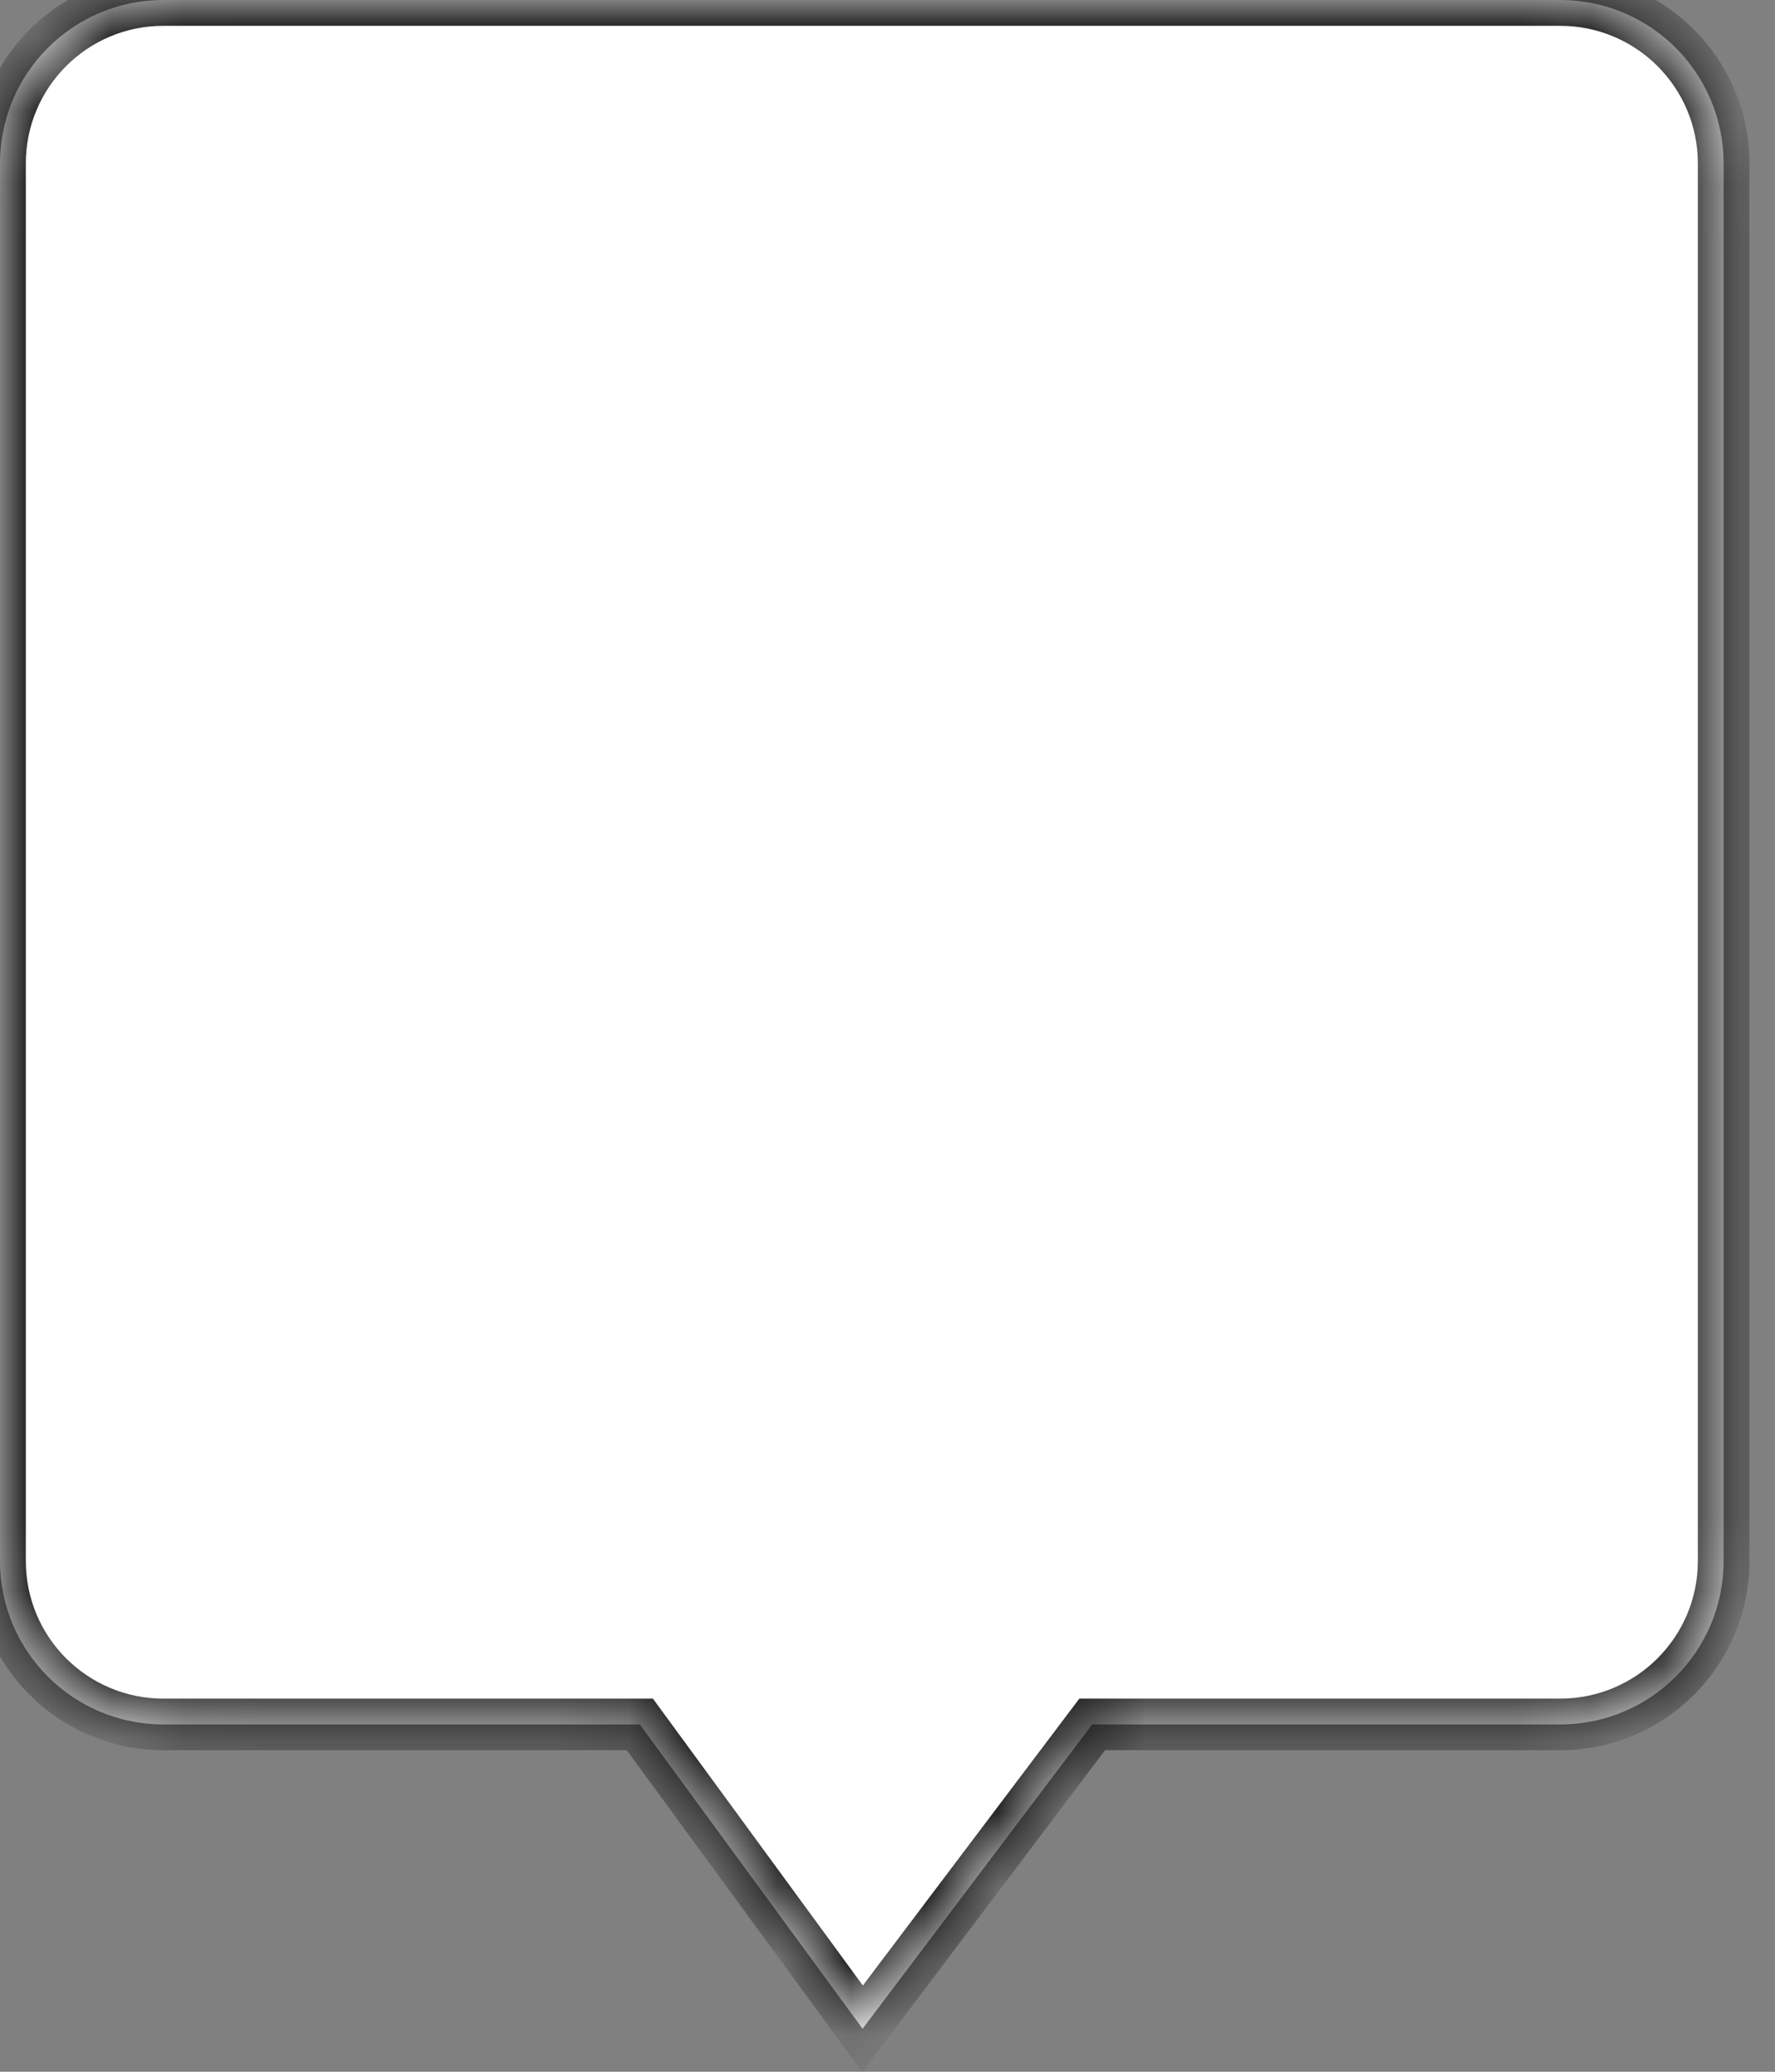
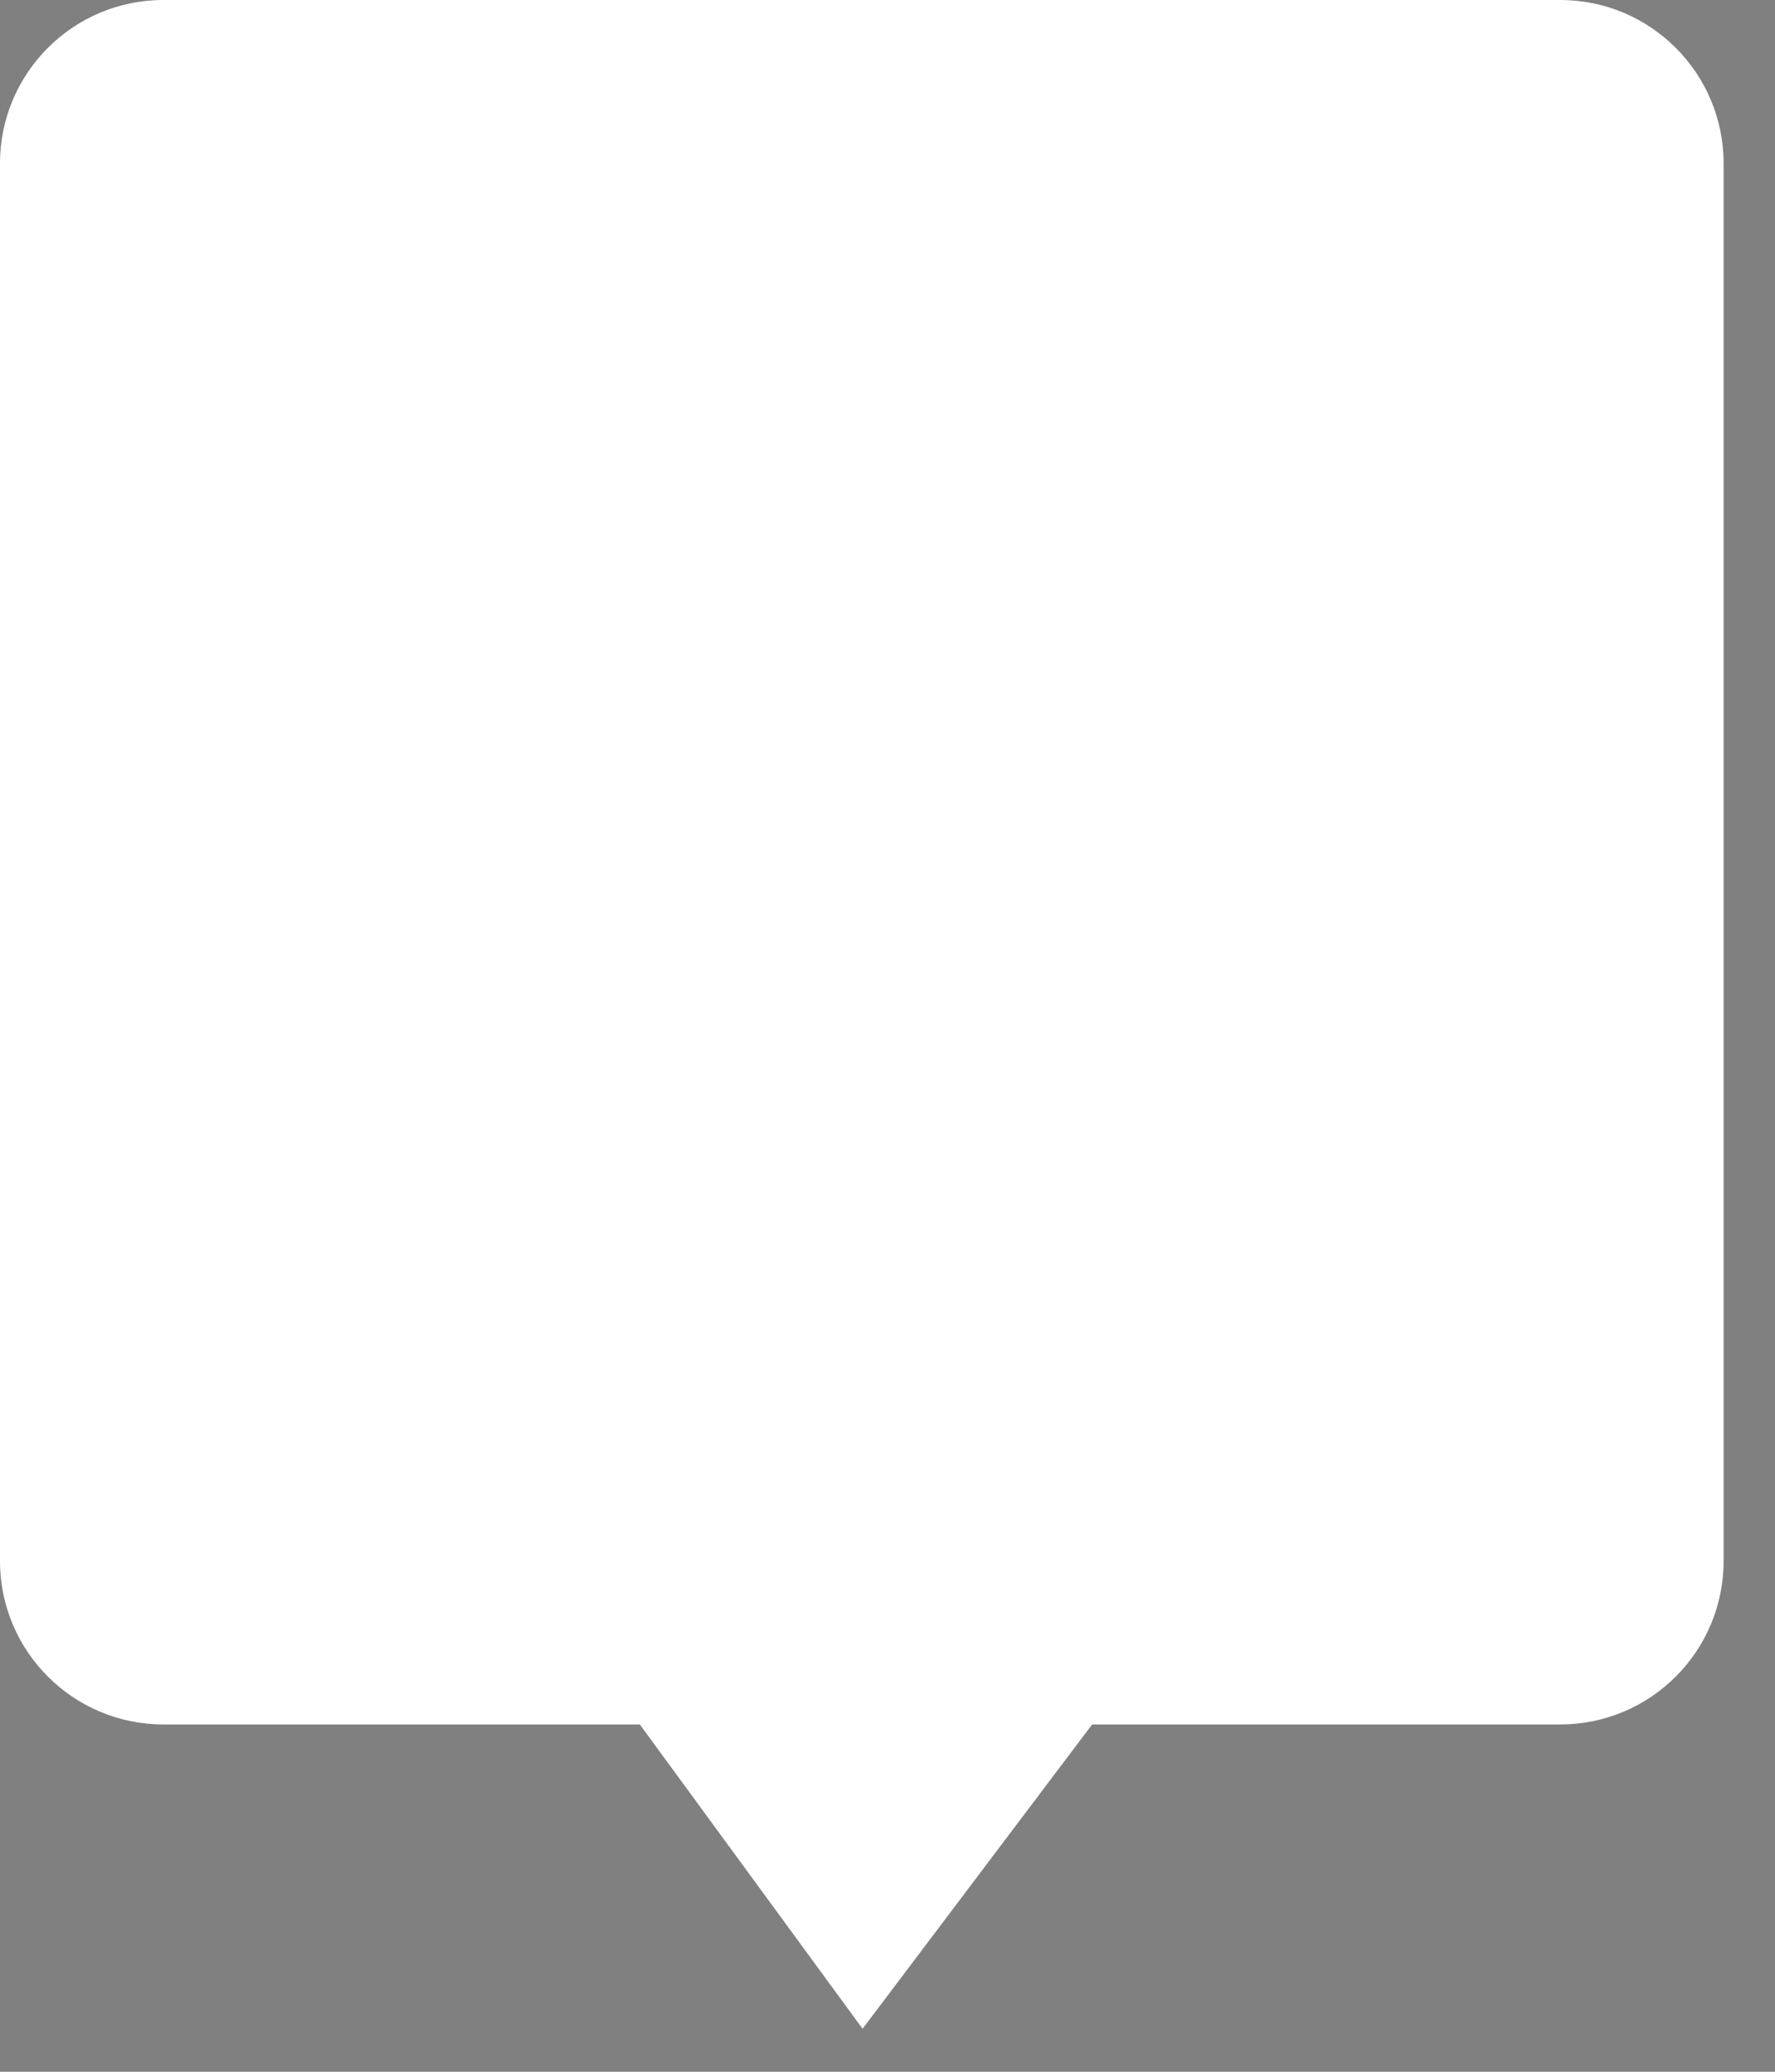
<svg xmlns="http://www.w3.org/2000/svg" fill="none" height="100%" overflow="visible" preserveAspectRatio="none" style="display: block;" viewBox="0 0 24 28" width="100%">
  <rect x="0" y="0" width="24" height="28" fill="#808080" stroke="none" />
  <g id="Group 3197">
    <g id="Group 1537">
      <g id="Group 1517">
        <g id="Union">
          <mask fill="white" id="path-1-inside-1_0_7265">
-             <path d="M2.209 0C0.989 0 -0 0.989 -0 2.209V21.097C-0 22.317 0.989 23.306 2.209 23.306H8.651L11.663 27.419L14.767 23.306H21.096C22.317 23.306 23.305 22.317 23.305 21.097V2.209C23.305 0.989 22.317 0 21.096 0H2.209Z" />
-           </mask>
+             </mask>
          <path d="M2.209 0C0.989 0 -0 0.989 -0 2.209V21.097C-0 22.317 0.989 23.306 2.209 23.306H8.651L11.663 27.419L14.767 23.306H21.096C22.317 23.306 23.305 22.317 23.305 21.097V2.209C23.305 0.989 22.317 0 21.096 0H2.209Z" fill="white" />
          <path d="M2.209 0L2.209 -0.349H2.209V0ZM-0 2.209L-0.349 2.209L-0.349 2.209L-0 2.209ZM2.209 23.306L2.209 23.654L2.209 23.654L2.209 23.306ZM8.651 23.306V22.957H8.828L8.933 23.1L8.651 23.306ZM11.663 27.419L11.941 27.629L11.659 28.004L11.382 27.625L11.663 27.419ZM14.767 23.306L14.489 23.096L14.594 22.957H14.767V23.306ZM23.305 2.209L23.654 2.209V2.209H23.305ZM2.209 0L2.209 0.349C1.181 0.349 0.349 1.182 0.349 2.209L-0 2.209L-0.349 2.209C-0.349 0.797 0.796 -0.349 2.209 -0.349L2.209 0ZM-0 2.209H0.349V21.097H-0H-0.349V2.209H-0ZM-0 21.097H0.349C0.349 22.124 1.181 22.957 2.209 22.957L2.209 23.306L2.209 23.654C0.796 23.654 -0.349 22.509 -0.349 21.097H-0ZM2.209 23.306V22.957H8.651V23.306V23.654H2.209V23.306ZM8.651 23.306L8.933 23.1L11.944 27.213L11.663 27.419L11.382 27.625L8.37 23.512L8.651 23.306ZM11.663 27.419L11.384 27.209L14.489 23.096L14.767 23.306L15.046 23.516L11.941 27.629L11.663 27.419ZM14.767 23.306V22.957H21.096V23.306V23.654H14.767V23.306ZM21.096 23.306V22.957C22.124 22.957 22.957 22.124 22.957 21.097H23.305H23.654C23.654 22.509 22.509 23.654 21.096 23.654V23.306ZM23.305 21.097H22.957V2.209H23.305H23.654V21.097H23.305ZM23.305 2.209L22.957 2.209C22.957 1.182 22.124 0.349 21.096 0.349V0V-0.349C22.509 -0.349 23.654 0.797 23.654 2.209L23.305 2.209ZM21.096 0V0.349H2.209V0V-0.349H21.096V0Z" fill="black" mask="url(#path-1-inside-1_0_7265)" />
        </g>
      </g>
    </g>
    <g id="220131_BC_FLL_FALL22_LOOK_21_0022_1_704x1056 9">
</g>
  </g>
</svg>